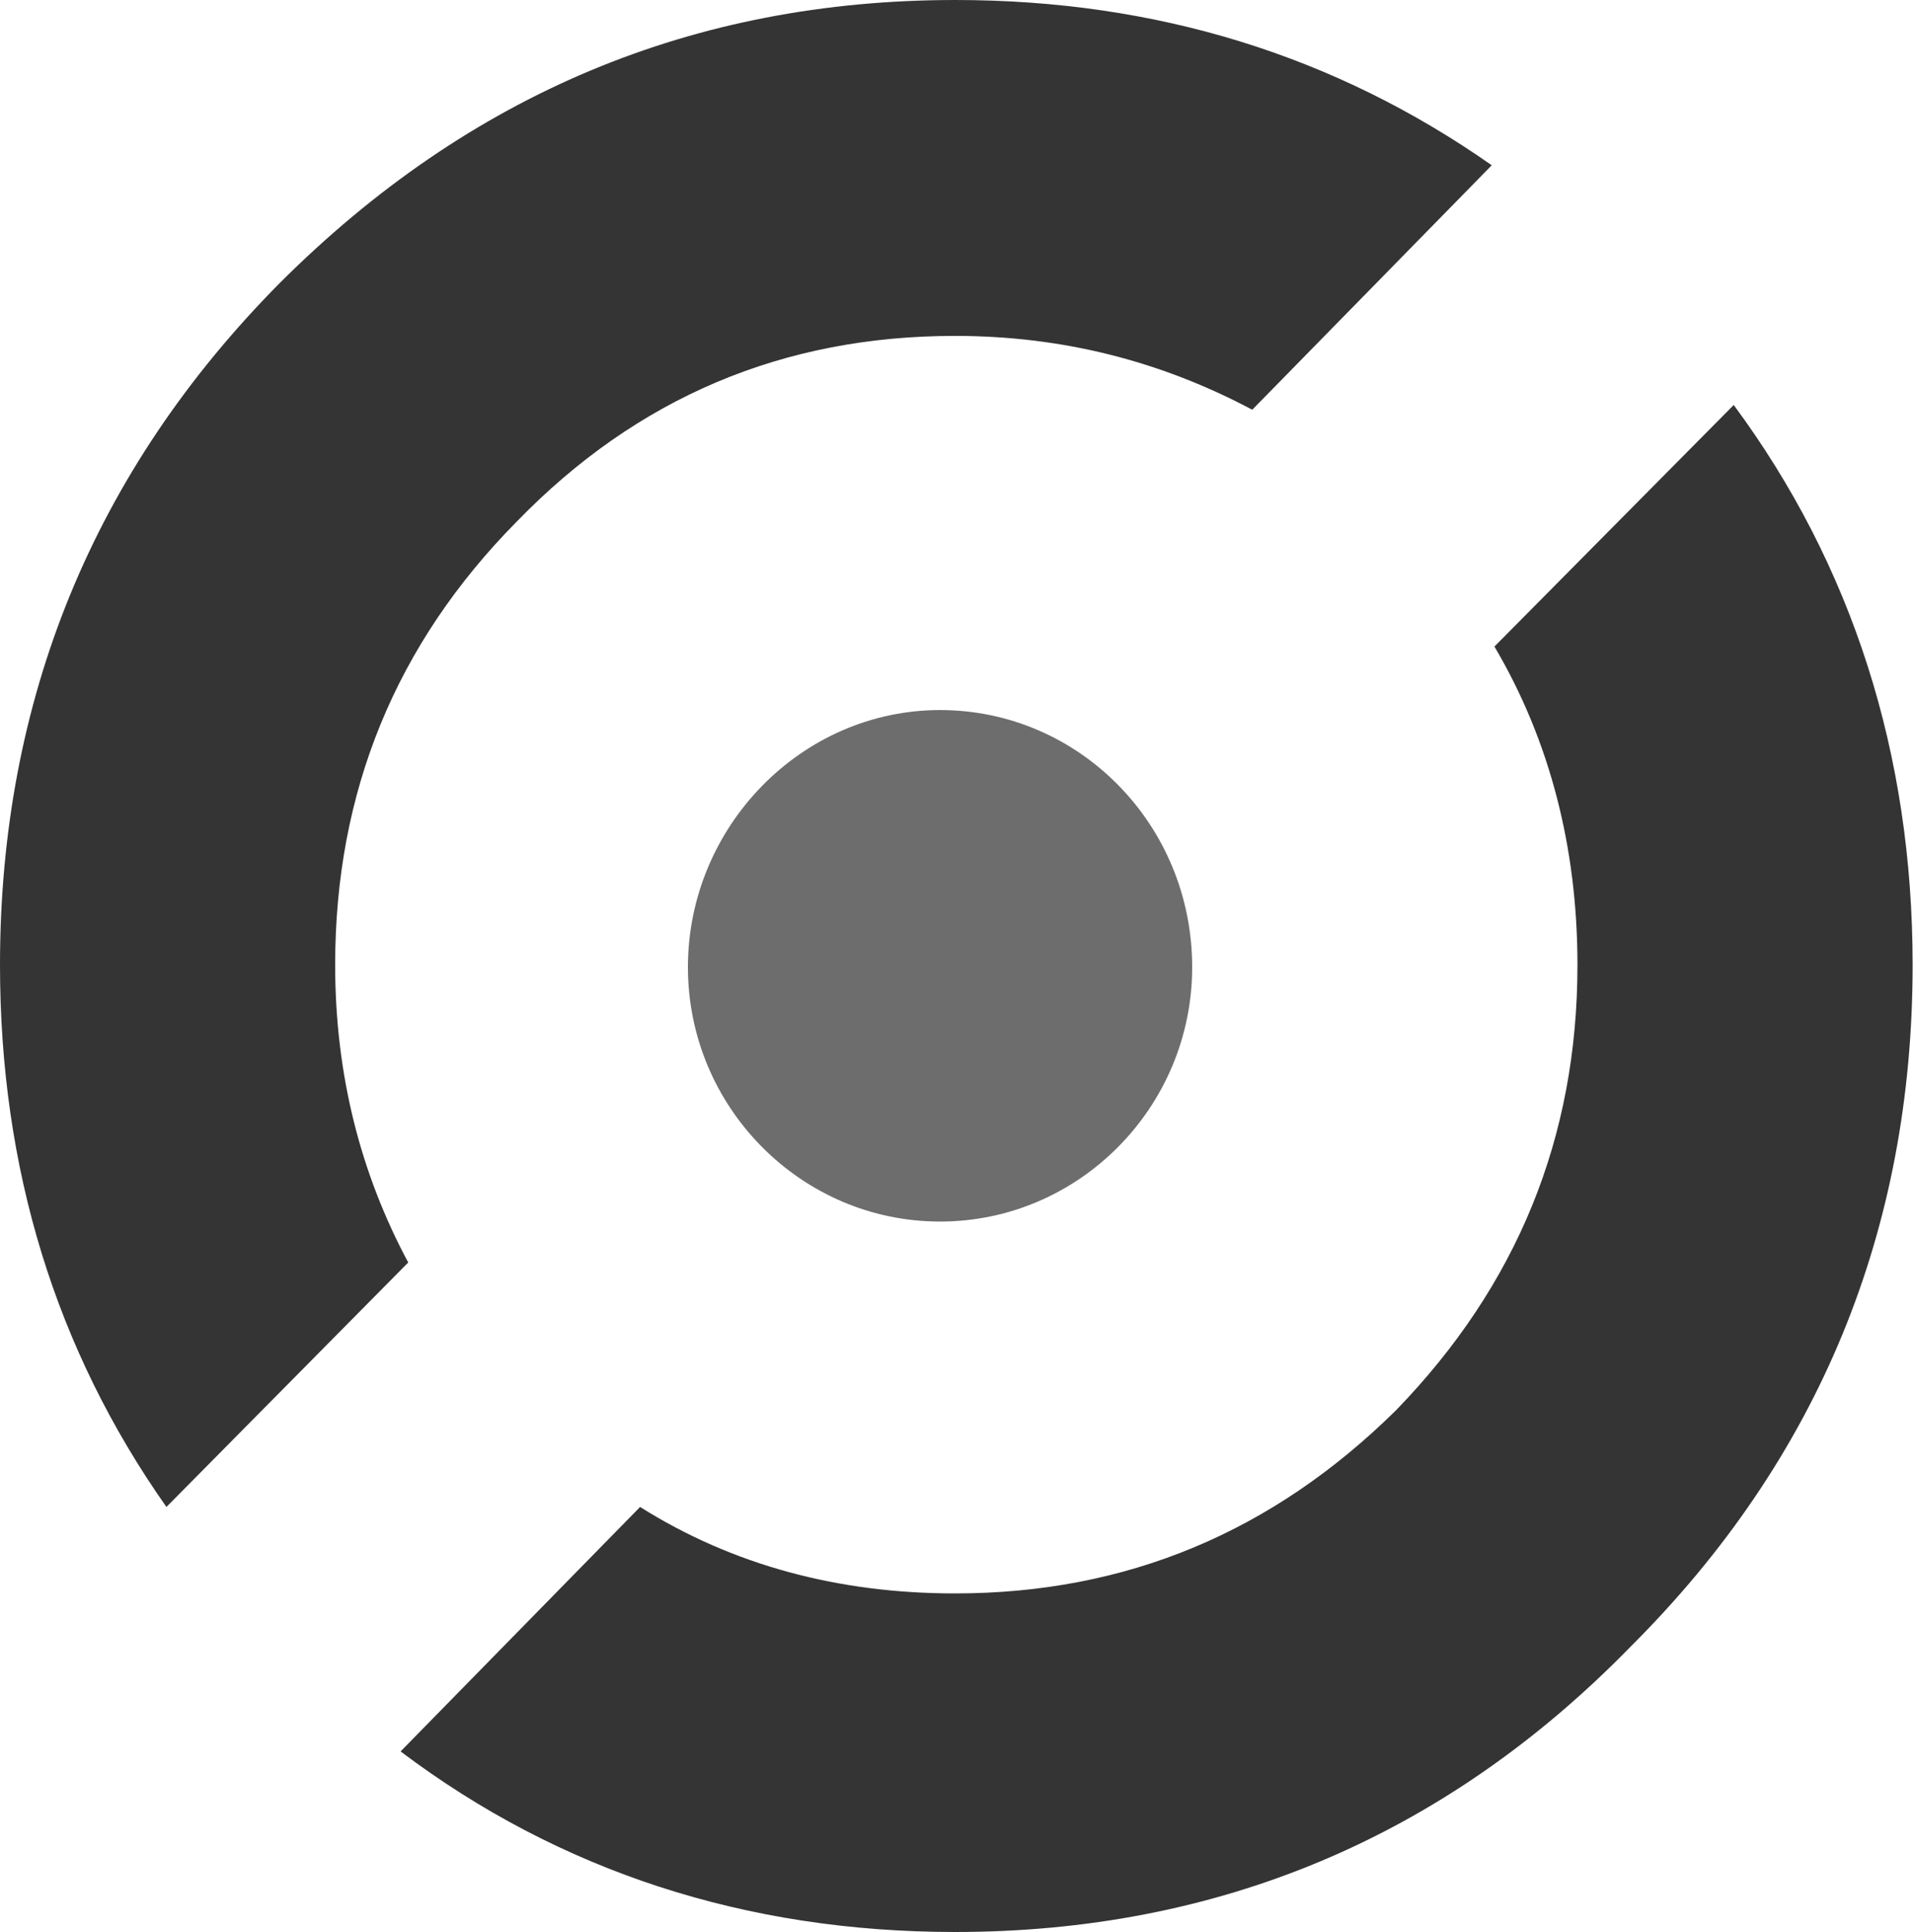
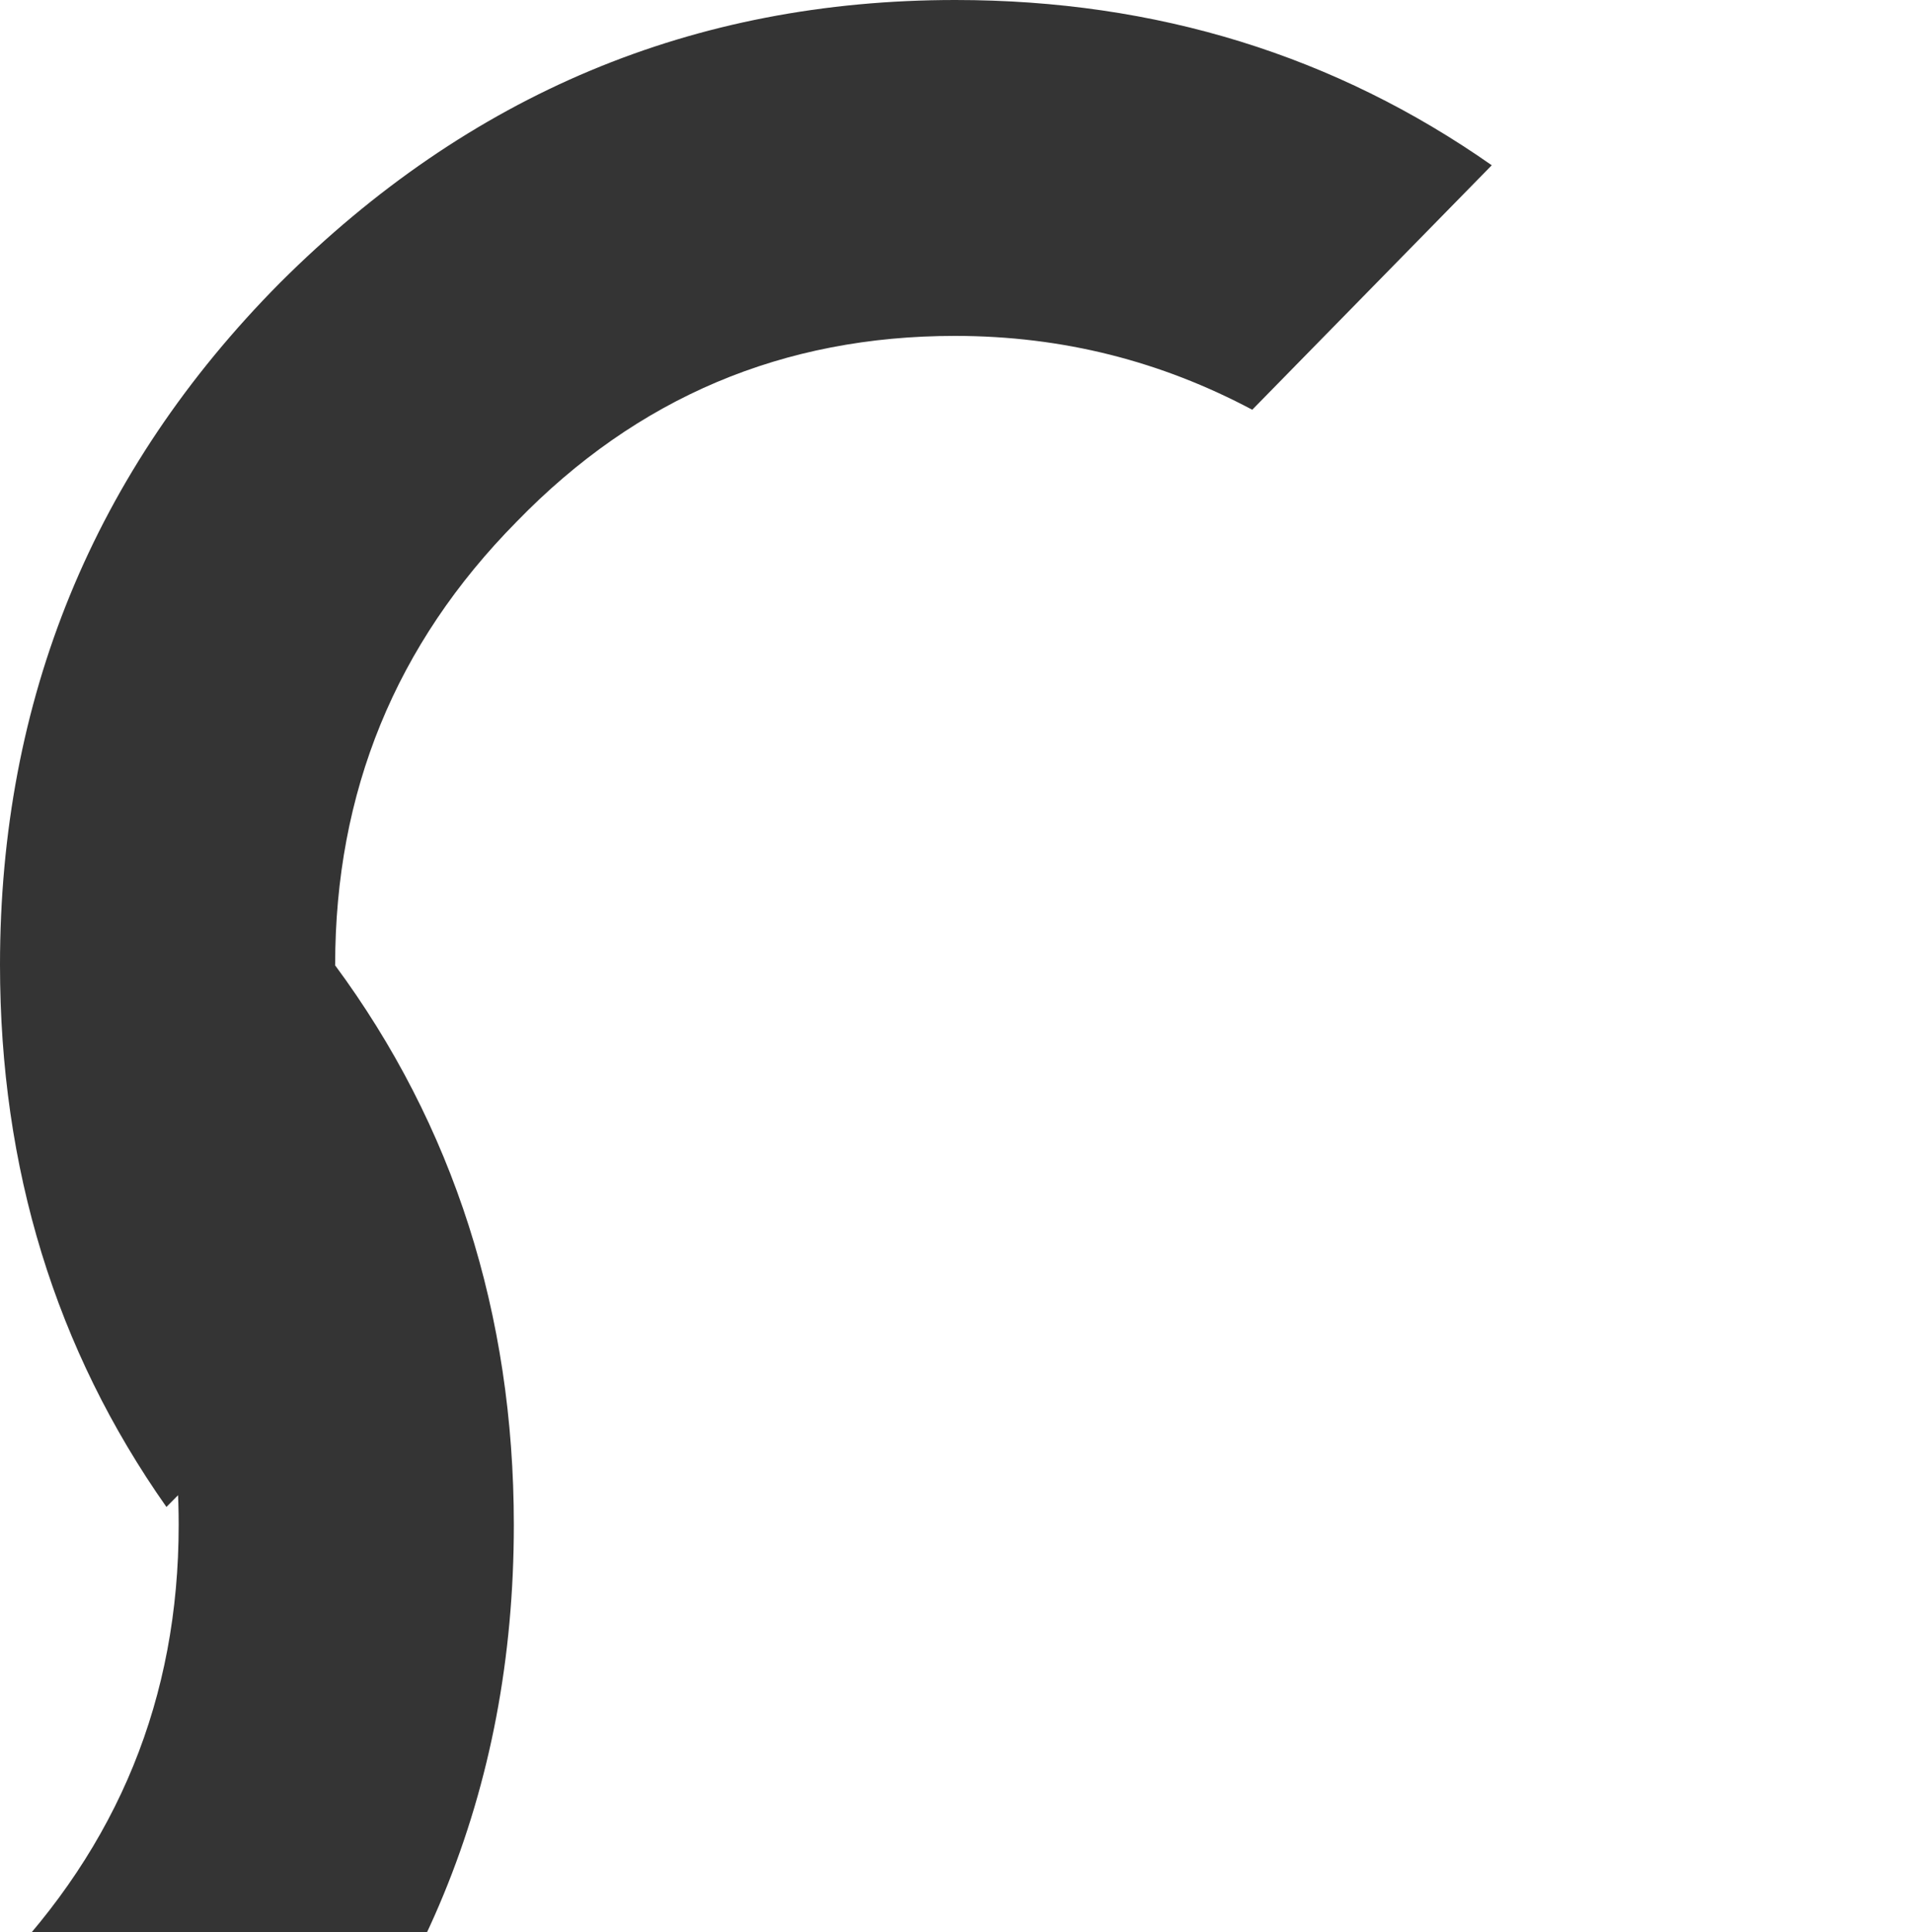
<svg xmlns="http://www.w3.org/2000/svg" id="uuid-b454309d-2cfa-4855-a512-3eb6149dcf67" viewBox="0 0 50 50.5">
-   <path d="M8.76,25.22c0-4.52,1.58-8.38,4.74-11.58,3.16-3.26,6.98-4.86,11.46-4.86,2.83,0,5.4.67,7.77,1.93l6.26-6.39C34.91,1.46,30.24,0,24.97,0c-6.85,0-12.71,2.46-17.65,7.39C2.44,12.31,0,18.3,0,25.22c0,5.32,1.45,10.05,4.35,14.17l6.32-6.39c-1.25-2.33-1.91-4.92-1.91-7.78h0ZM45.32,10.58l-6.26,6.32c1.45,2.46,2.17,5.26,2.17,8.32,0,4.52-1.58,8.38-4.74,11.64-3.23,3.19-7.05,4.79-11.53,4.79-3.03,0-5.8-.73-8.23-2.26l-6.26,6.39c4.15,3.13,9.02,4.72,14.49,4.72,6.85,0,12.78-2.46,17.65-7.45,4.94-4.92,7.38-10.91,7.38-17.83,0-5.52-1.58-10.45-4.68-14.64h0Z" fill="#343434" />
-   <path d="M31.16,25.28c0,3.66-2.96,6.65-6.59,6.65s-6.59-2.99-6.59-6.65,2.96-6.72,6.59-6.72,6.59,2.99,6.59,6.72h0Z" fill="#6d6d6d" />
+   <path d="M8.76,25.22c0-4.52,1.58-8.38,4.74-11.58,3.16-3.26,6.98-4.86,11.46-4.86,2.83,0,5.4.67,7.77,1.93l6.26-6.39C34.91,1.46,30.24,0,24.97,0c-6.85,0-12.71,2.46-17.65,7.39C2.44,12.31,0,18.3,0,25.22c0,5.32,1.45,10.05,4.35,14.17l6.32-6.39c-1.25-2.33-1.91-4.92-1.91-7.78h0Zl-6.26,6.32c1.45,2.46,2.17,5.26,2.17,8.32,0,4.52-1.58,8.38-4.74,11.64-3.23,3.19-7.05,4.79-11.53,4.79-3.03,0-5.8-.73-8.23-2.26l-6.26,6.39c4.15,3.13,9.02,4.72,14.49,4.72,6.85,0,12.78-2.46,17.65-7.45,4.94-4.92,7.38-10.91,7.38-17.83,0-5.52-1.58-10.45-4.68-14.64h0Z" fill="#343434" />
</svg>